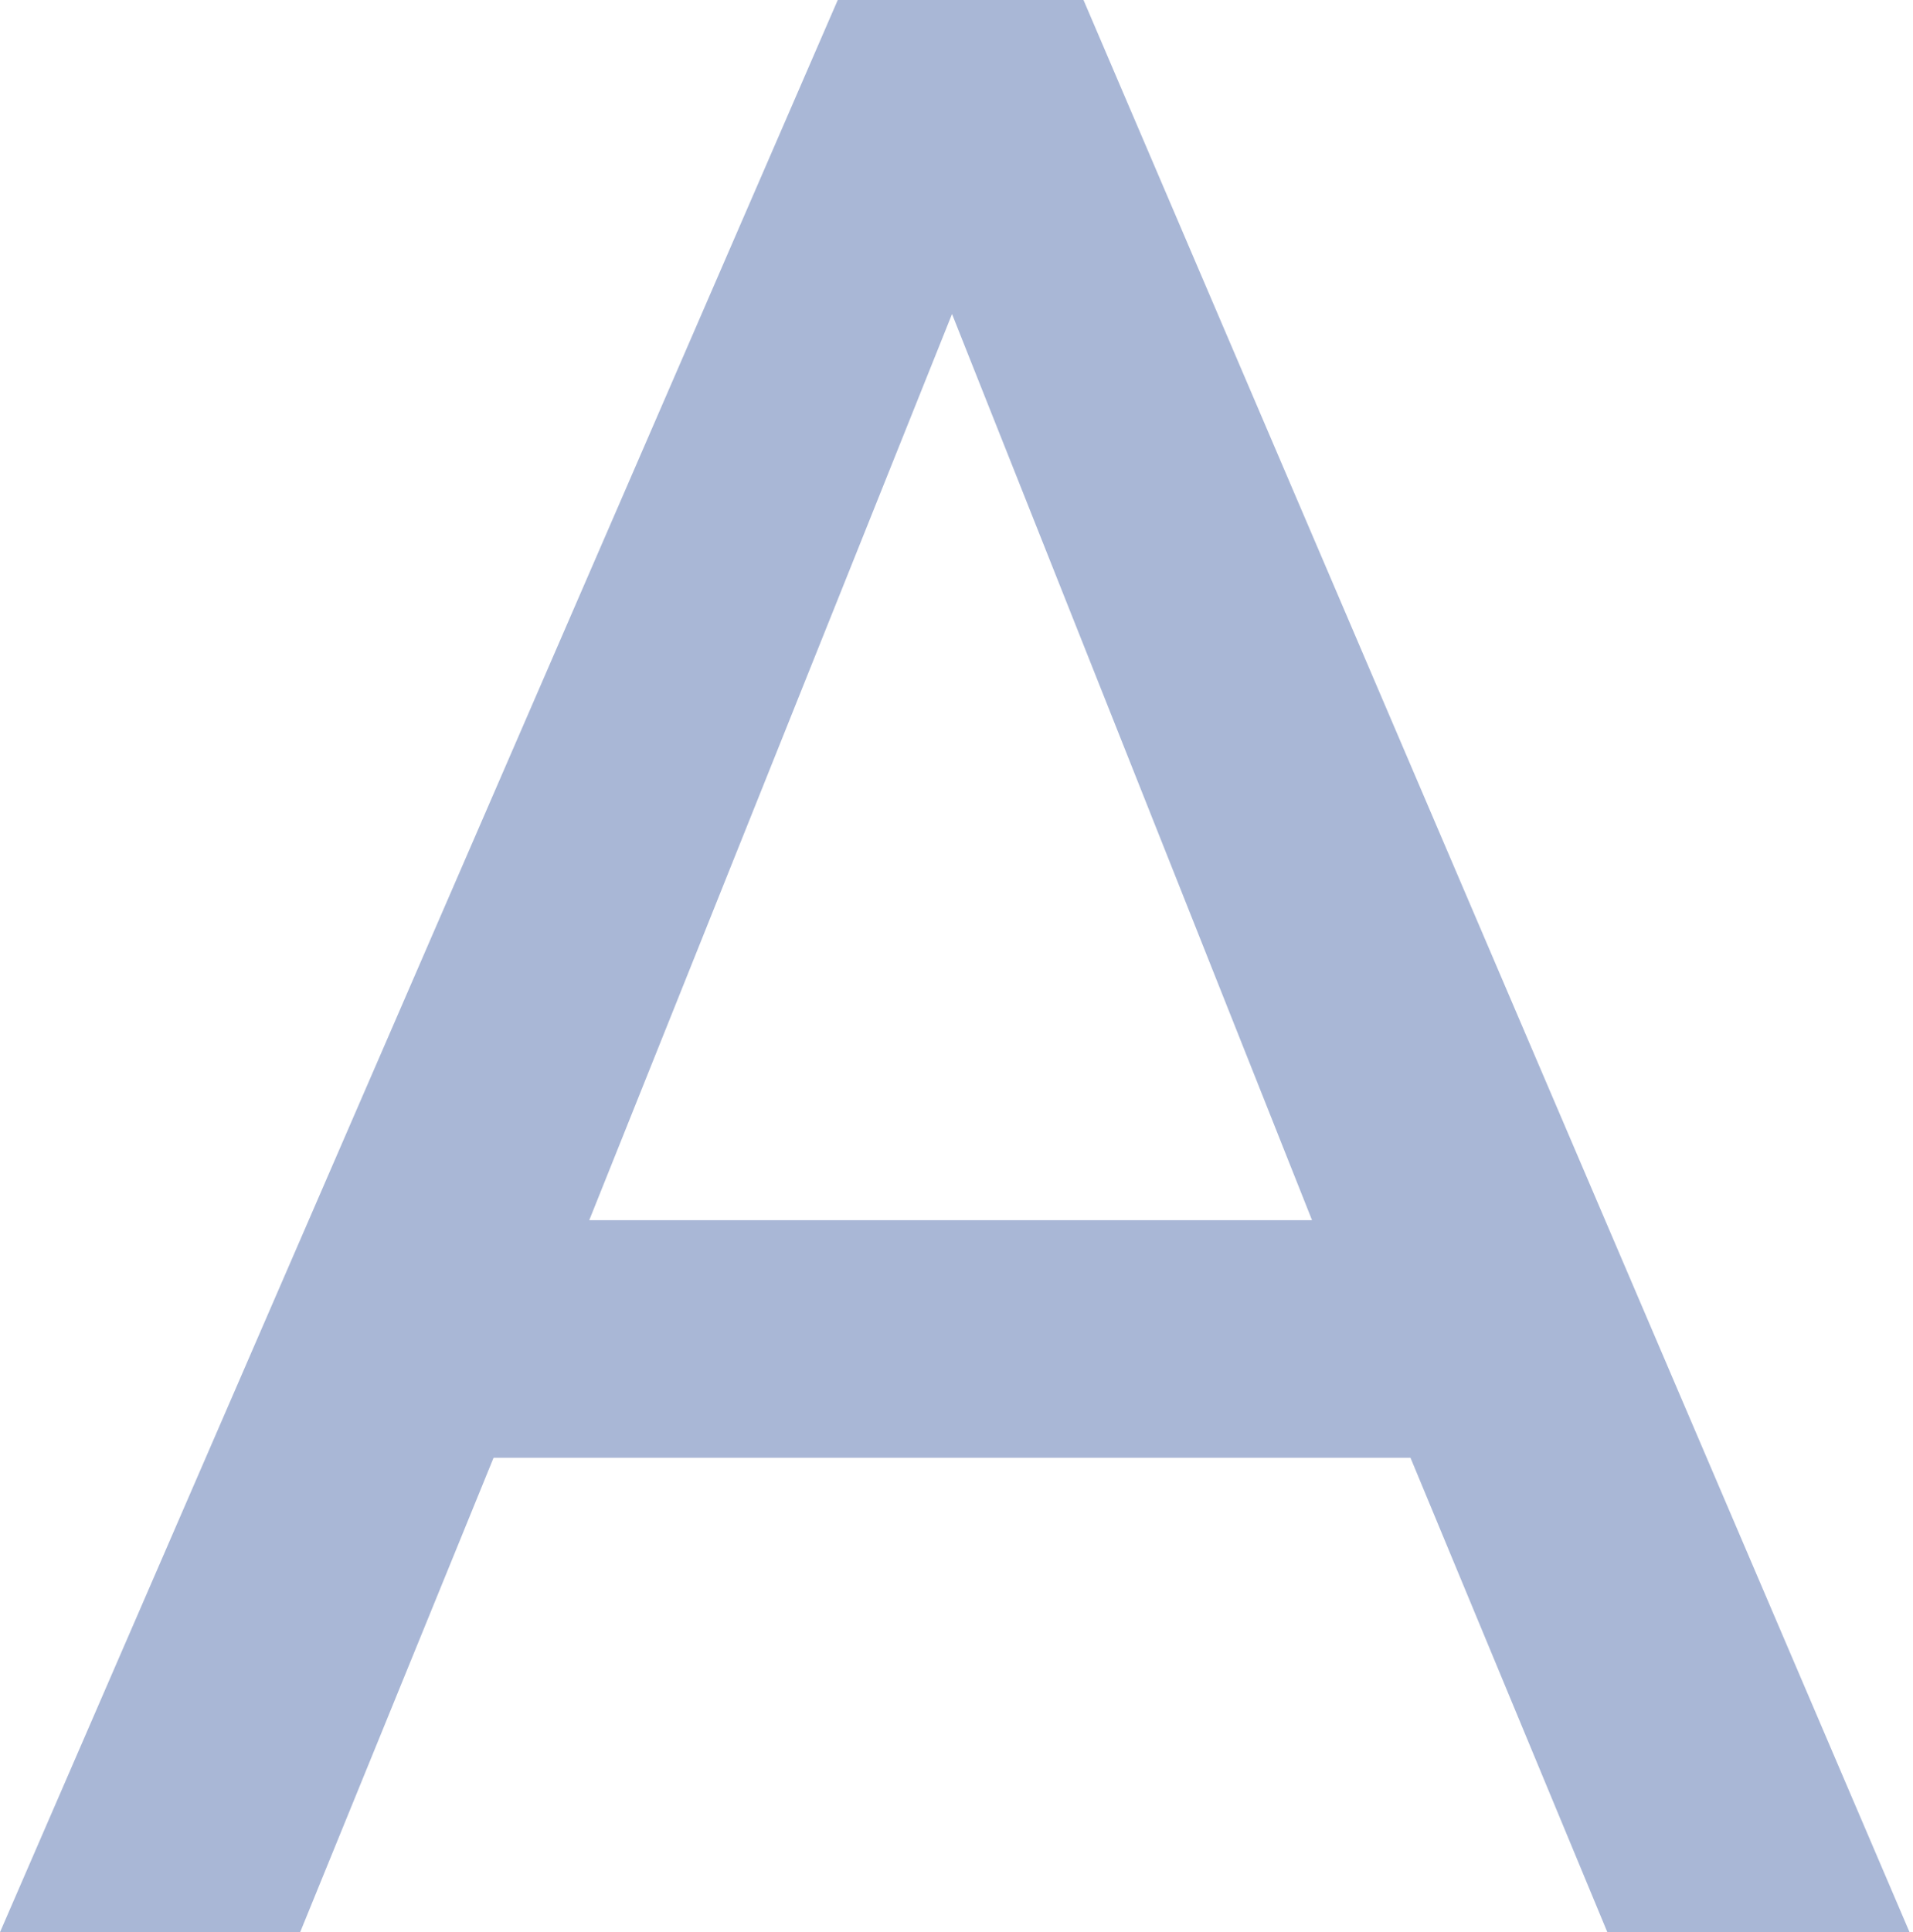
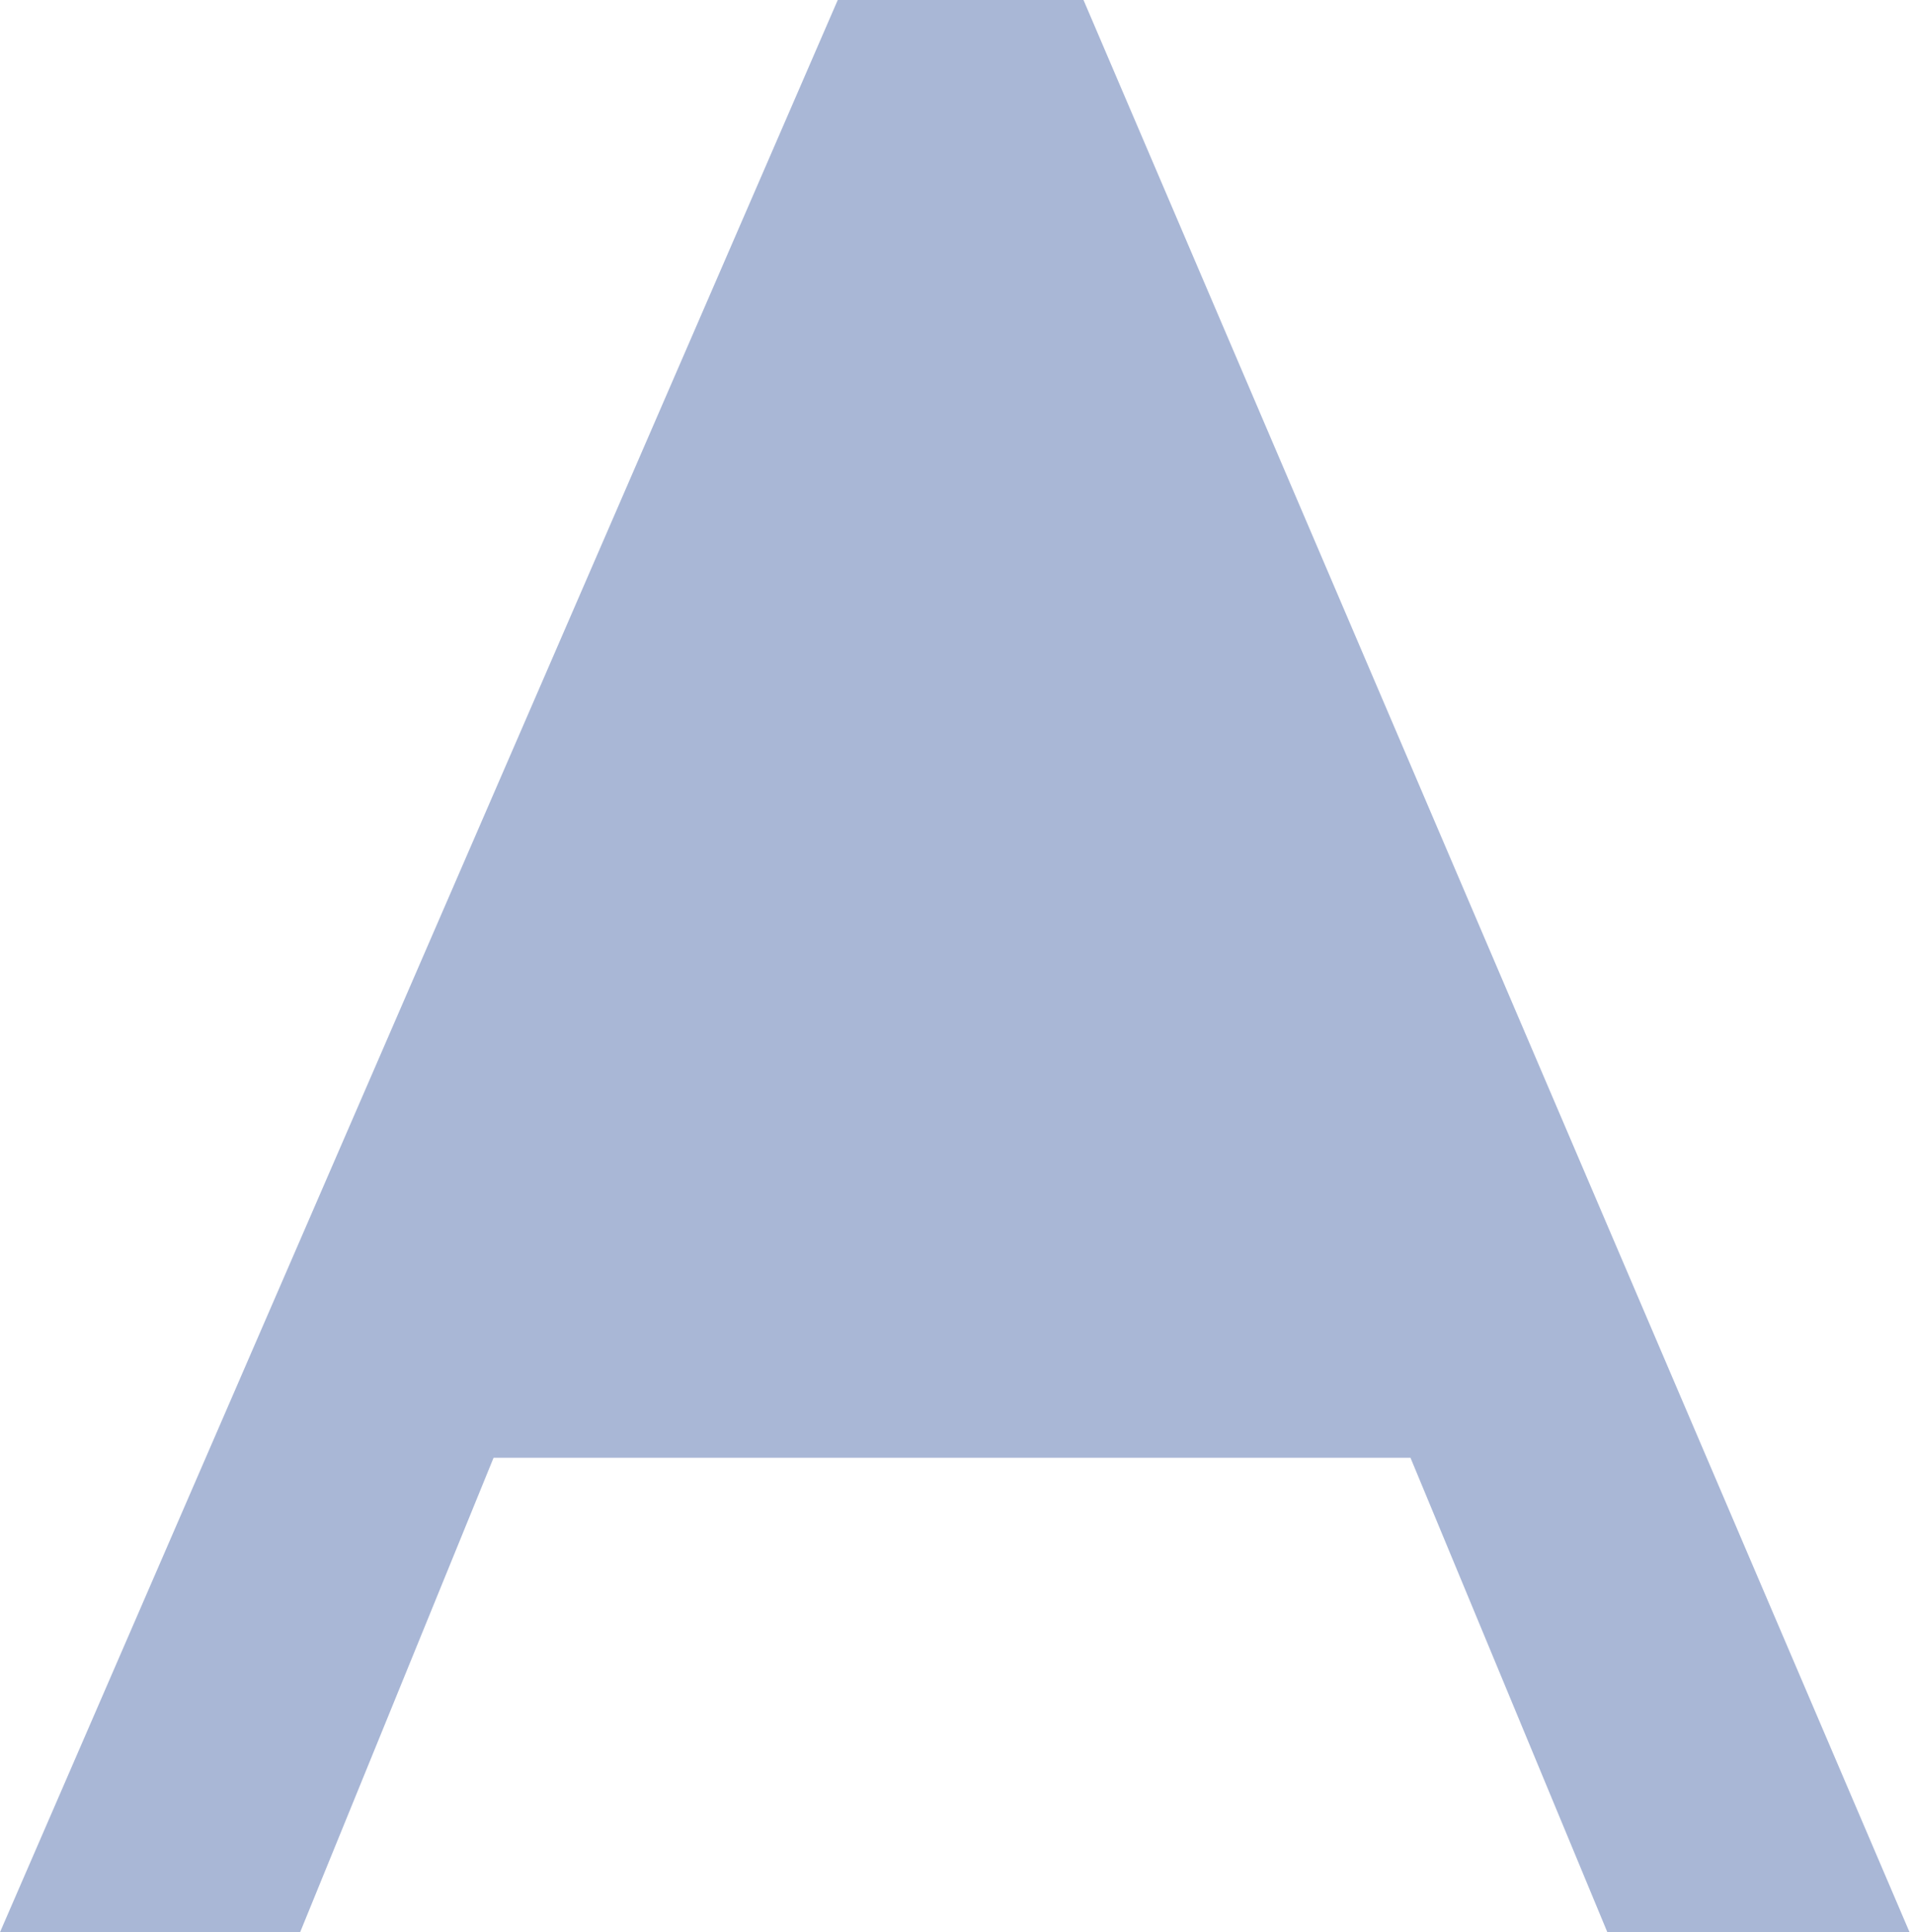
<svg xmlns="http://www.w3.org/2000/svg" width="27.79" height="28.06" viewBox="0 0 27.79 28.06">
  <g id="レイヤー_2" data-name="レイヤー 2">
    <g id="長方形_14_長方形_14_レベル補正_2_色相_彩度2_自然な彩度_3_bg_ingga_Co._Ltd._All_Rights_Reserved._line_menu_株_アイ_エヌ_ジーグラフィックアーツ_340-0013_埼玉県草加市松江2-12-30_TEL_:_048-933-127_豊富な実績と確かな技術_経験豊富なスタッフがサポートいたします_なんでもご相談ください_logo_見積もり_お問い合わせ_map_img_340-0013_埼玉県草加市松江2-12-30_TEL_:_048-933-1270_受付時間_:_平日_9:00_-_18_ベクトルスマートオブジェクト_logo_title_button_2021.12.17_年末年始のお知らせ_2021.11.27_新機種導入_AGFA_JETI_MIRA_50mm厚ホワ_title_sikiri_icon_img_button_クライアントニーズに応えるスピーディな_対応力_高品質なクオリティーに加え_さらなる付加価値と顧客の満足を追求_title_よくある質問_納品_送料_支払い_領収書_納期について_データ作成_入稿_当社の特徴_line_img_title_PRODUCTS_SCENE_PICKUP_さまざまな発想と新しい表現をご提案_Idea_Printing_Design_button_ベクトルスマートオブジェクト_img_idea_logoA_長方形_9_line_カート_ログイン_見積もり_お問い合わせ_icon_画像" data-name="長方形 14 + 長方形 14 + レベル補正 2 + 色相・彩度2 + 自然な彩度 3 + bg + ©︎ ingga Co.,Ltd. All Rights Reserved. + line + menu + (株)アイ・エヌ・ジーグラフィックアーツ 340-0013 埼玉県草加市松江2-12-30 TEL : 048-933-127 + 豊富な実績と確かな技術 経験豊富なスタッフがサポートいたします。 なんでもご相談ください。 + logo + 見積もり + お問い合わせ + map + img + 340-0013 埼玉県草加市松江2-12-30 TEL : 048-933-1270 受付時間 : 平日 9:00 - 18 + ベクトルスマートオブジェクト + logo + title + button + 2021.12.17　　年末年始のお知らせ 2021.11.27　　新機種導入！ AGFA JETI MIRA 50mm厚ホワ + title + sikiri + icon + img + button + クライアントニーズに応えるスピーディな 対応力、高品質なクオリティーに加え、 さらなる付加価値と顧客の満足を追求。 + title + よくある質問 + 納品・送料 + 支払い・領収書 +  納期について + データ作成・入稿 + 当社の特徴 + line + img + title + PRODUCTS + SCENE + PICKUP + さまざまな発想と新しい表現をご提案 + Idea! + Printing &amp; Design + button + ベクトルスマートオブジェクト + img + idea+ logoA + 長方形 9 + line + カート + ログイン + 見積もり + お問い合わせ + icon 画像">
-       <path d="M4.36,28.06H0L12.17,0h3.57l12,28.06H23.35l-2.86-6.89H7.17Zm4.2-10.34h10.5L13.83,4.56Z" style="fill:#a9b7d6" />
+       <path d="M4.36,28.06H0L12.17,0h3.57l12,28.06H23.35l-2.86-6.89H7.17Zm4.2-10.34h10.5Z" style="fill:#a9b7d6" />
    </g>
  </g>
</svg>